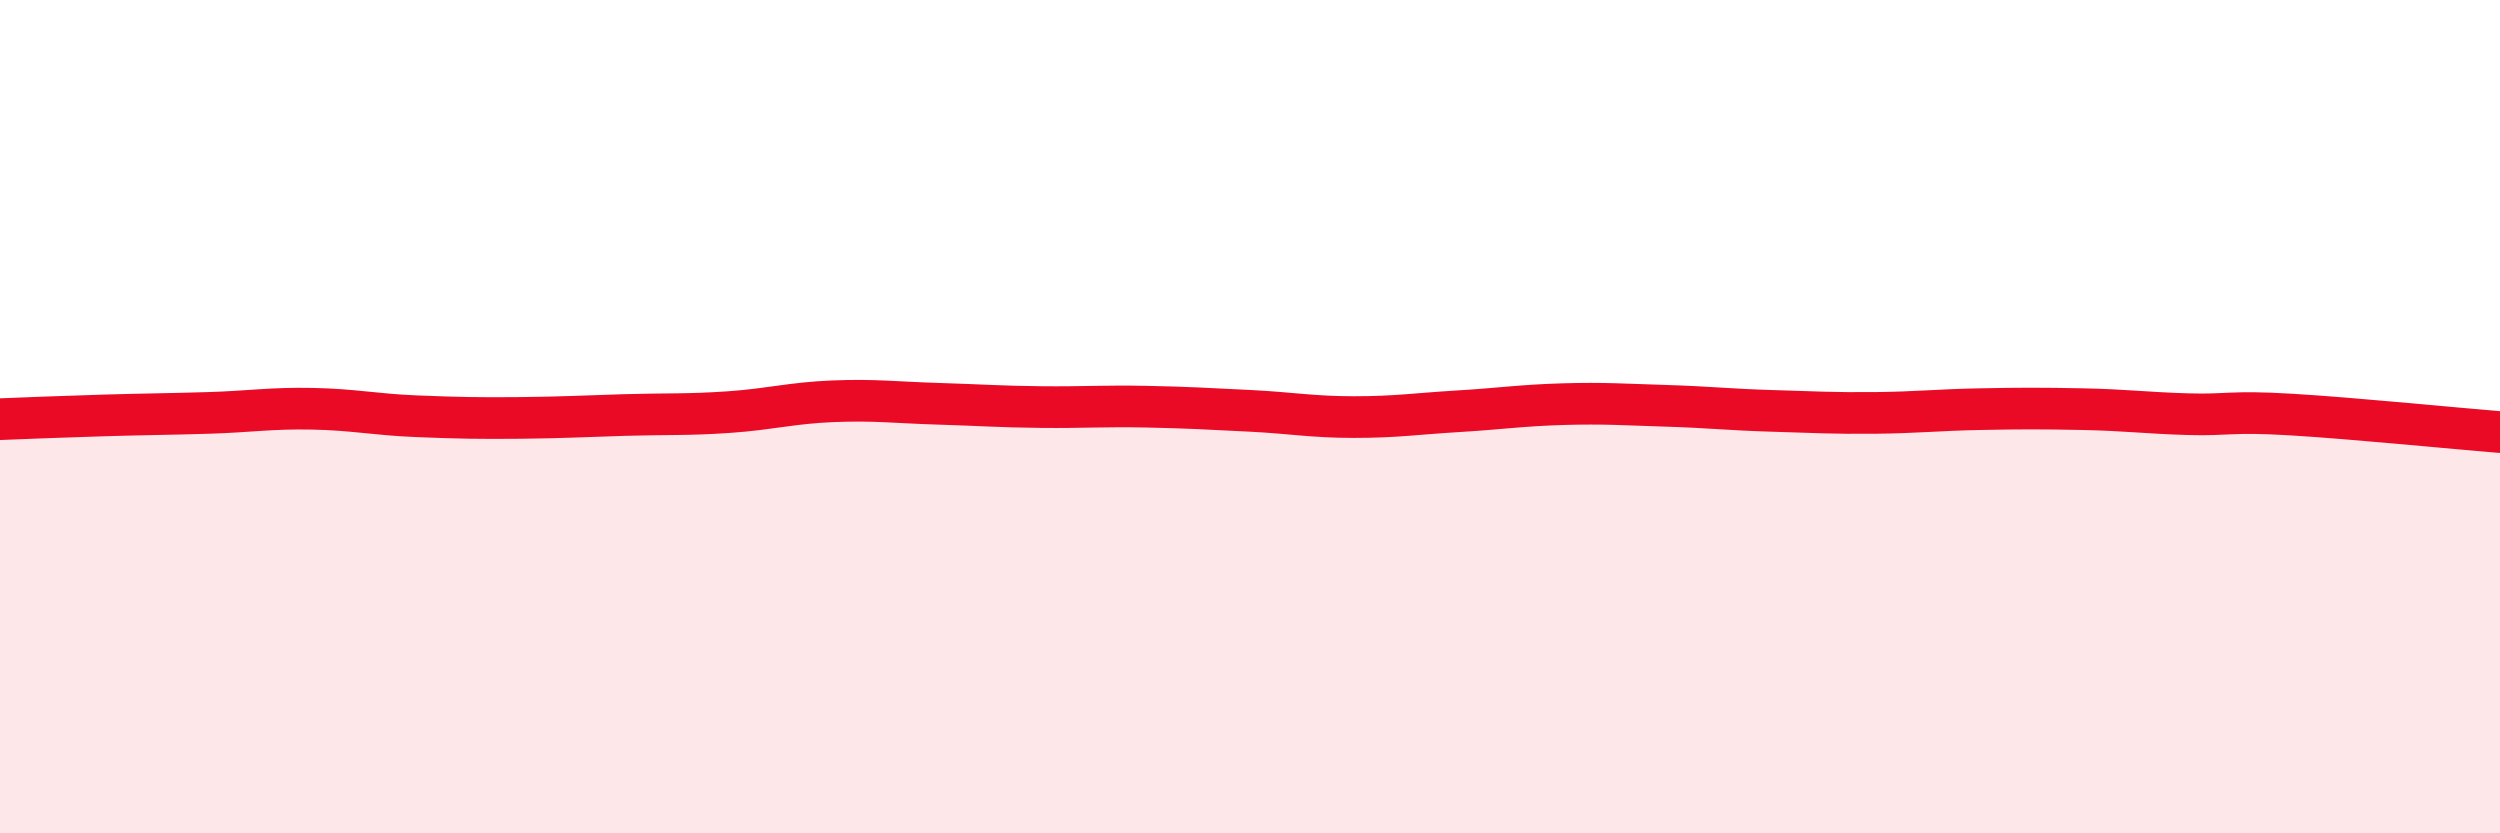
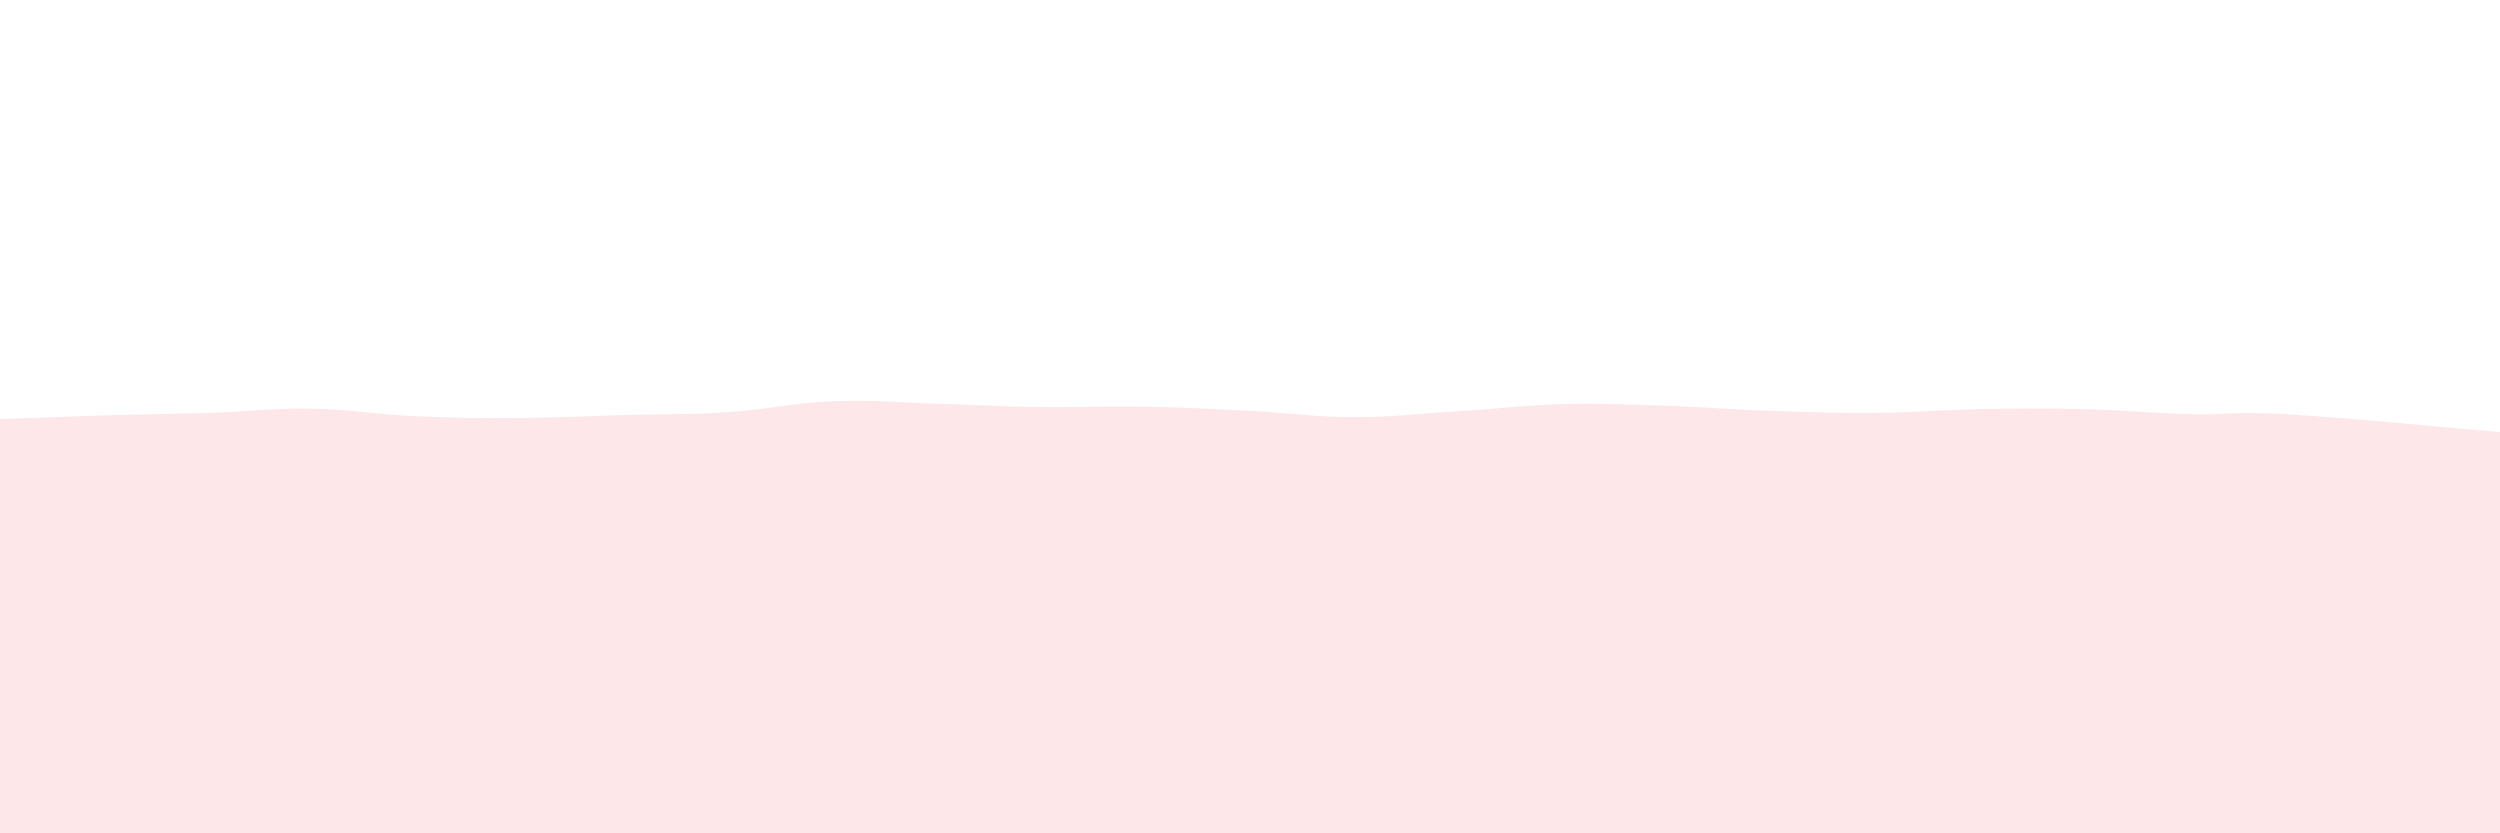
<svg xmlns="http://www.w3.org/2000/svg" width="60" height="20" viewBox="0 0 60 20">
  <path d="M 0,10.06 C 0.5,10.04 1.5,10 2.5,9.97 C 3.5,9.94 4,9.94 5,9.91 C 6,9.88 6.5,9.79 7.5,9.81 C 8.5,9.83 9,9.95 10,9.99 C 11,10.03 11.5,10.04 12.5,10.03 C 13.5,10.02 14,9.99 15,9.96 C 16,9.93 16.5,9.96 17.5,9.89 C 18.5,9.82 19,9.67 20,9.63 C 21,9.59 21.5,9.66 22.5,9.69 C 23.5,9.72 24,9.76 25,9.77 C 26,9.78 26.5,9.74 27.5,9.76 C 28.5,9.78 29,9.81 30,9.86 C 31,9.91 31.5,10.01 32.5,10.01 C 33.5,10.01 34,9.93 35,9.87 C 36,9.81 36.5,9.73 37.5,9.7 C 38.5,9.67 39,9.71 40,9.74 C 41,9.77 41.5,9.83 42.5,9.86 C 43.5,9.89 44,9.92 45,9.91 C 46,9.9 46.5,9.84 47.5,9.82 C 48.5,9.8 49,9.8 50,9.82 C 51,9.84 51.5,9.91 52.5,9.94 C 53.5,9.97 53.5,9.86 55,9.95 C 56.5,10.04 59,10.29 60,10.37L60 20L0 20Z" fill="#EB0A25" opacity="0.1" stroke-linecap="round" stroke-linejoin="round" />
-   <path d="M 0,10.06 C 0.5,10.04 1.5,10 2.5,9.97 C 3.5,9.94 4,9.94 5,9.91 C 6,9.88 6.5,9.79 7.5,9.81 C 8.5,9.83 9,9.95 10,9.99 C 11,10.03 11.5,10.04 12.5,10.03 C 13.5,10.02 14,9.99 15,9.96 C 16,9.93 16.5,9.96 17.5,9.89 C 18.5,9.82 19,9.67 20,9.63 C 21,9.59 21.5,9.66 22.5,9.69 C 23.5,9.72 24,9.76 25,9.77 C 26,9.78 26.5,9.74 27.5,9.76 C 28.5,9.78 29,9.81 30,9.86 C 31,9.91 31.5,10.01 32.5,10.01 C 33.5,10.01 34,9.93 35,9.87 C 36,9.81 36.5,9.73 37.5,9.7 C 38.5,9.67 39,9.71 40,9.74 C 41,9.77 41.5,9.83 42.5,9.86 C 43.5,9.89 44,9.92 45,9.91 C 46,9.9 46.5,9.84 47.5,9.82 C 48.5,9.8 49,9.8 50,9.82 C 51,9.84 51.5,9.91 52.5,9.94 C 53.5,9.97 53.5,9.86 55,9.95 C 56.5,10.04 59,10.29 60,10.37" stroke="#EB0A25" stroke-width="1" fill="none" stroke-linecap="round" stroke-linejoin="round" />
</svg>